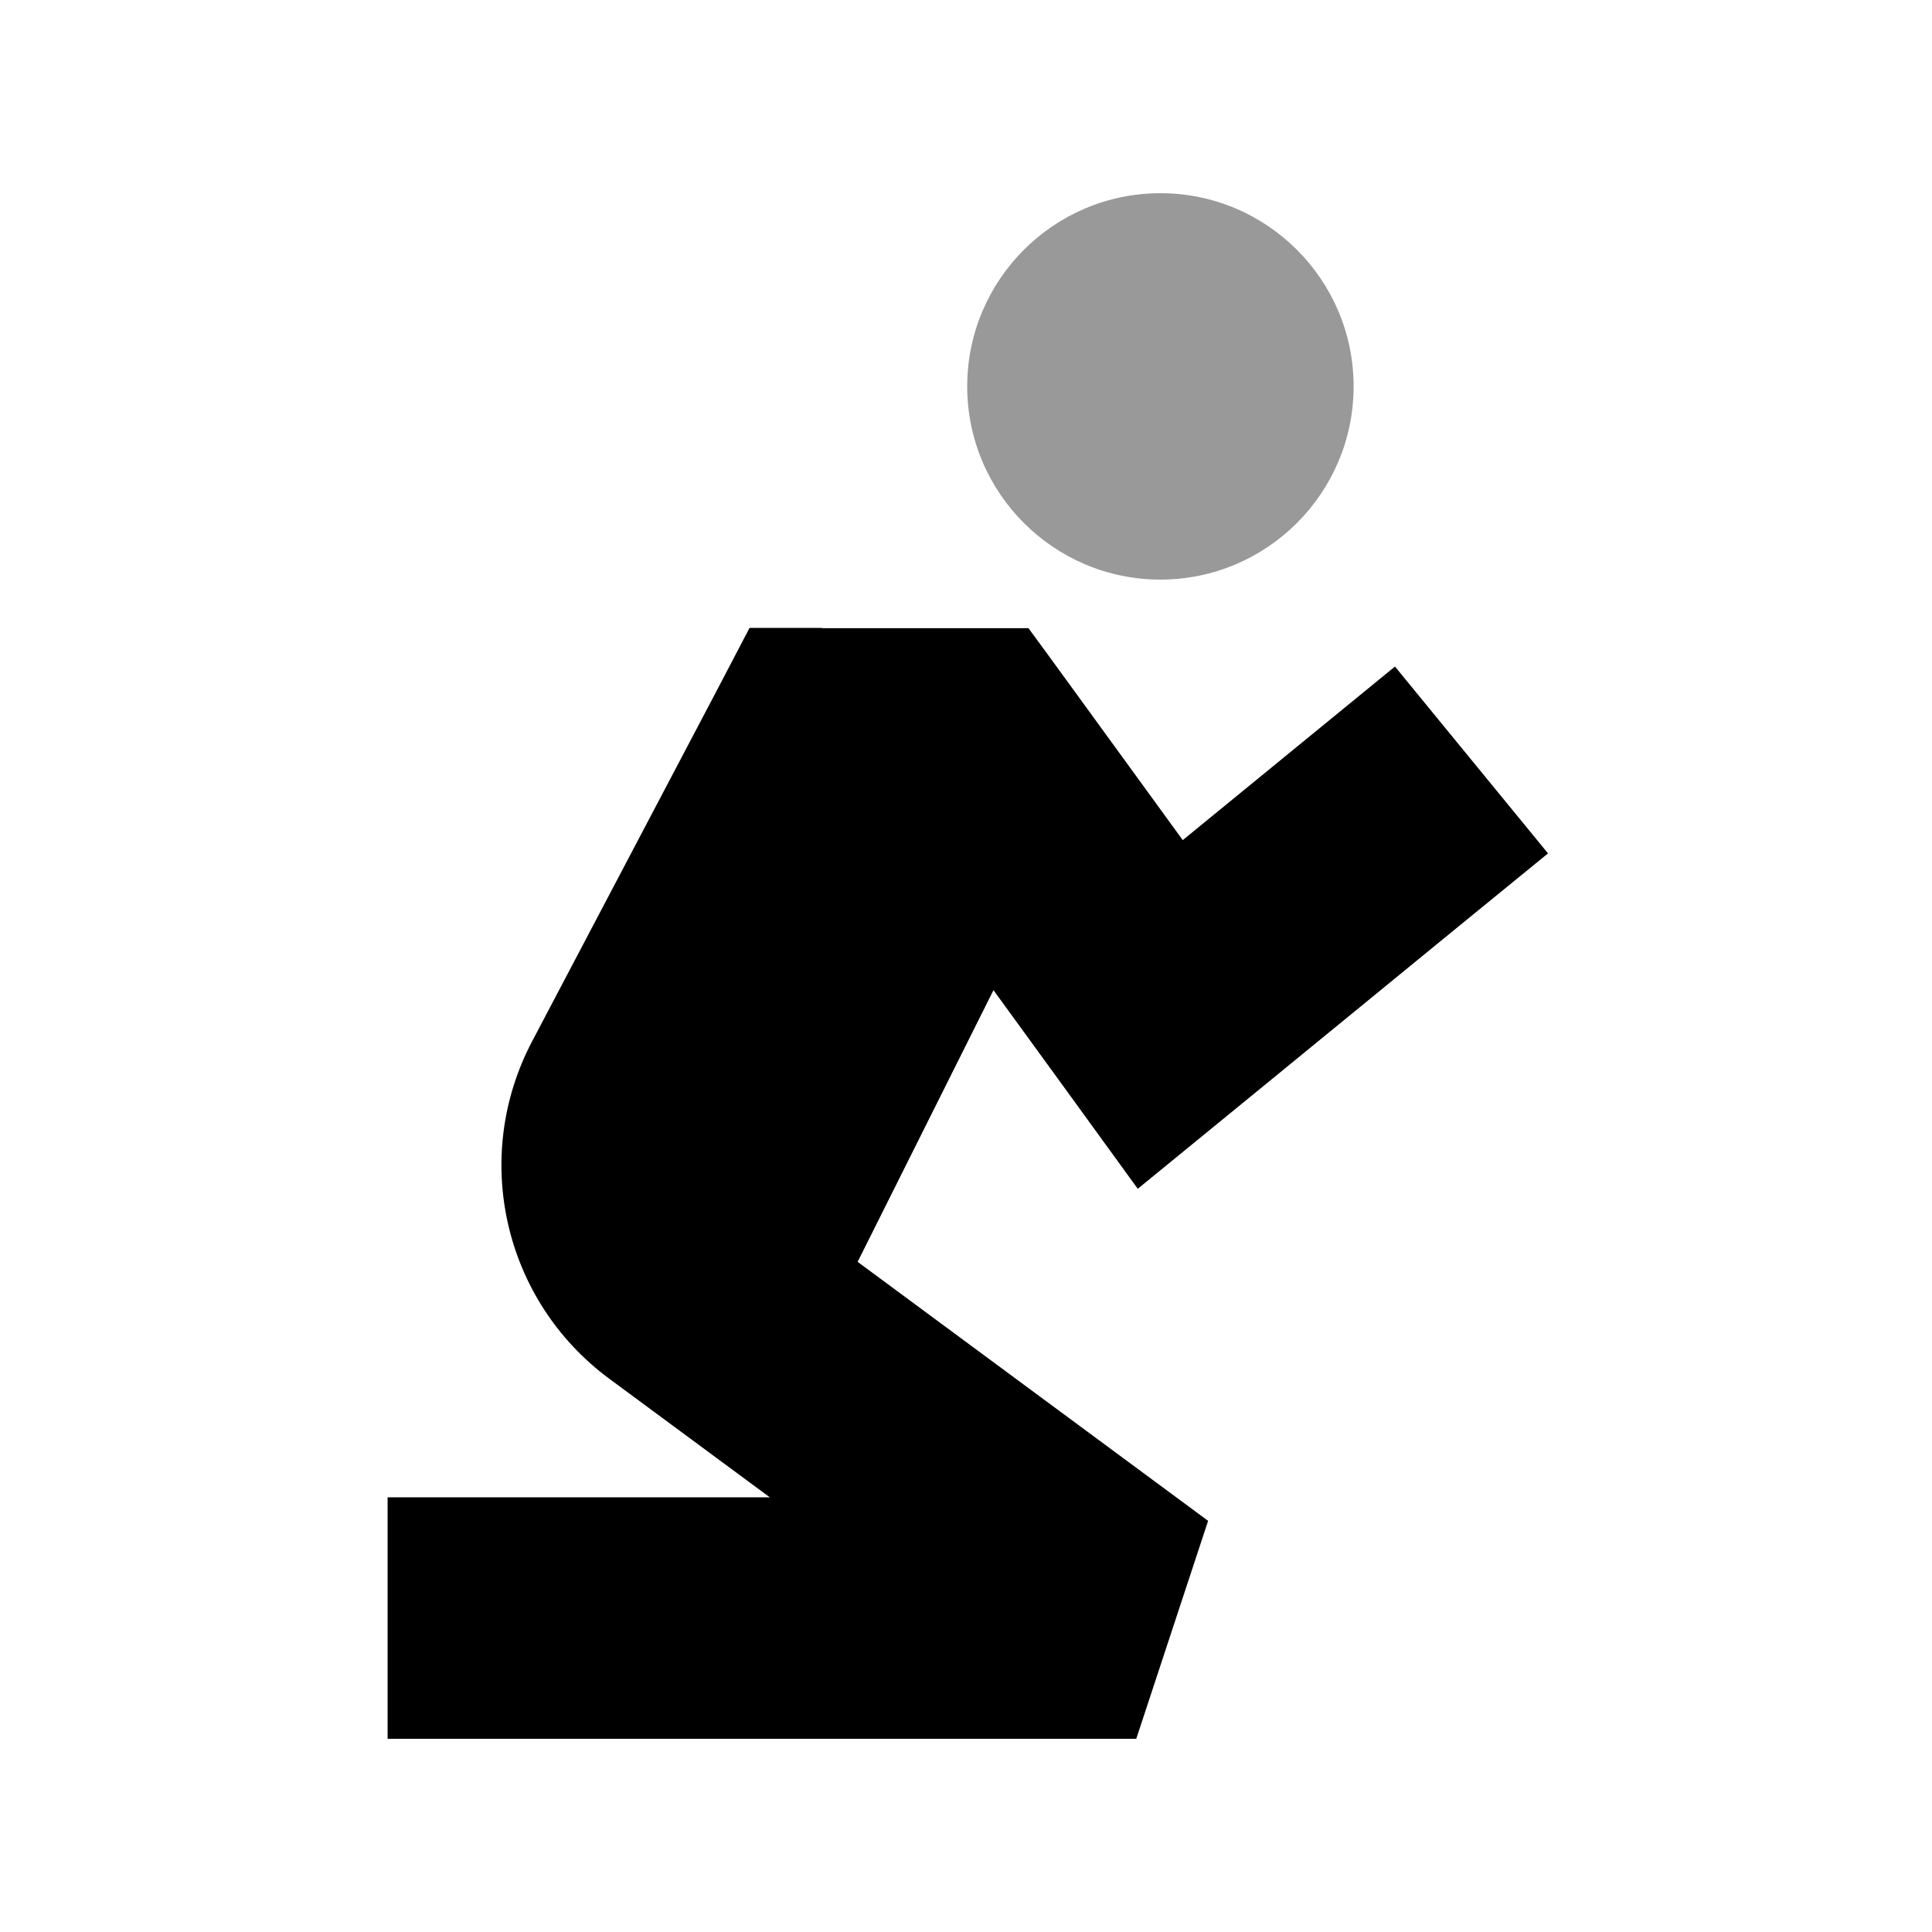
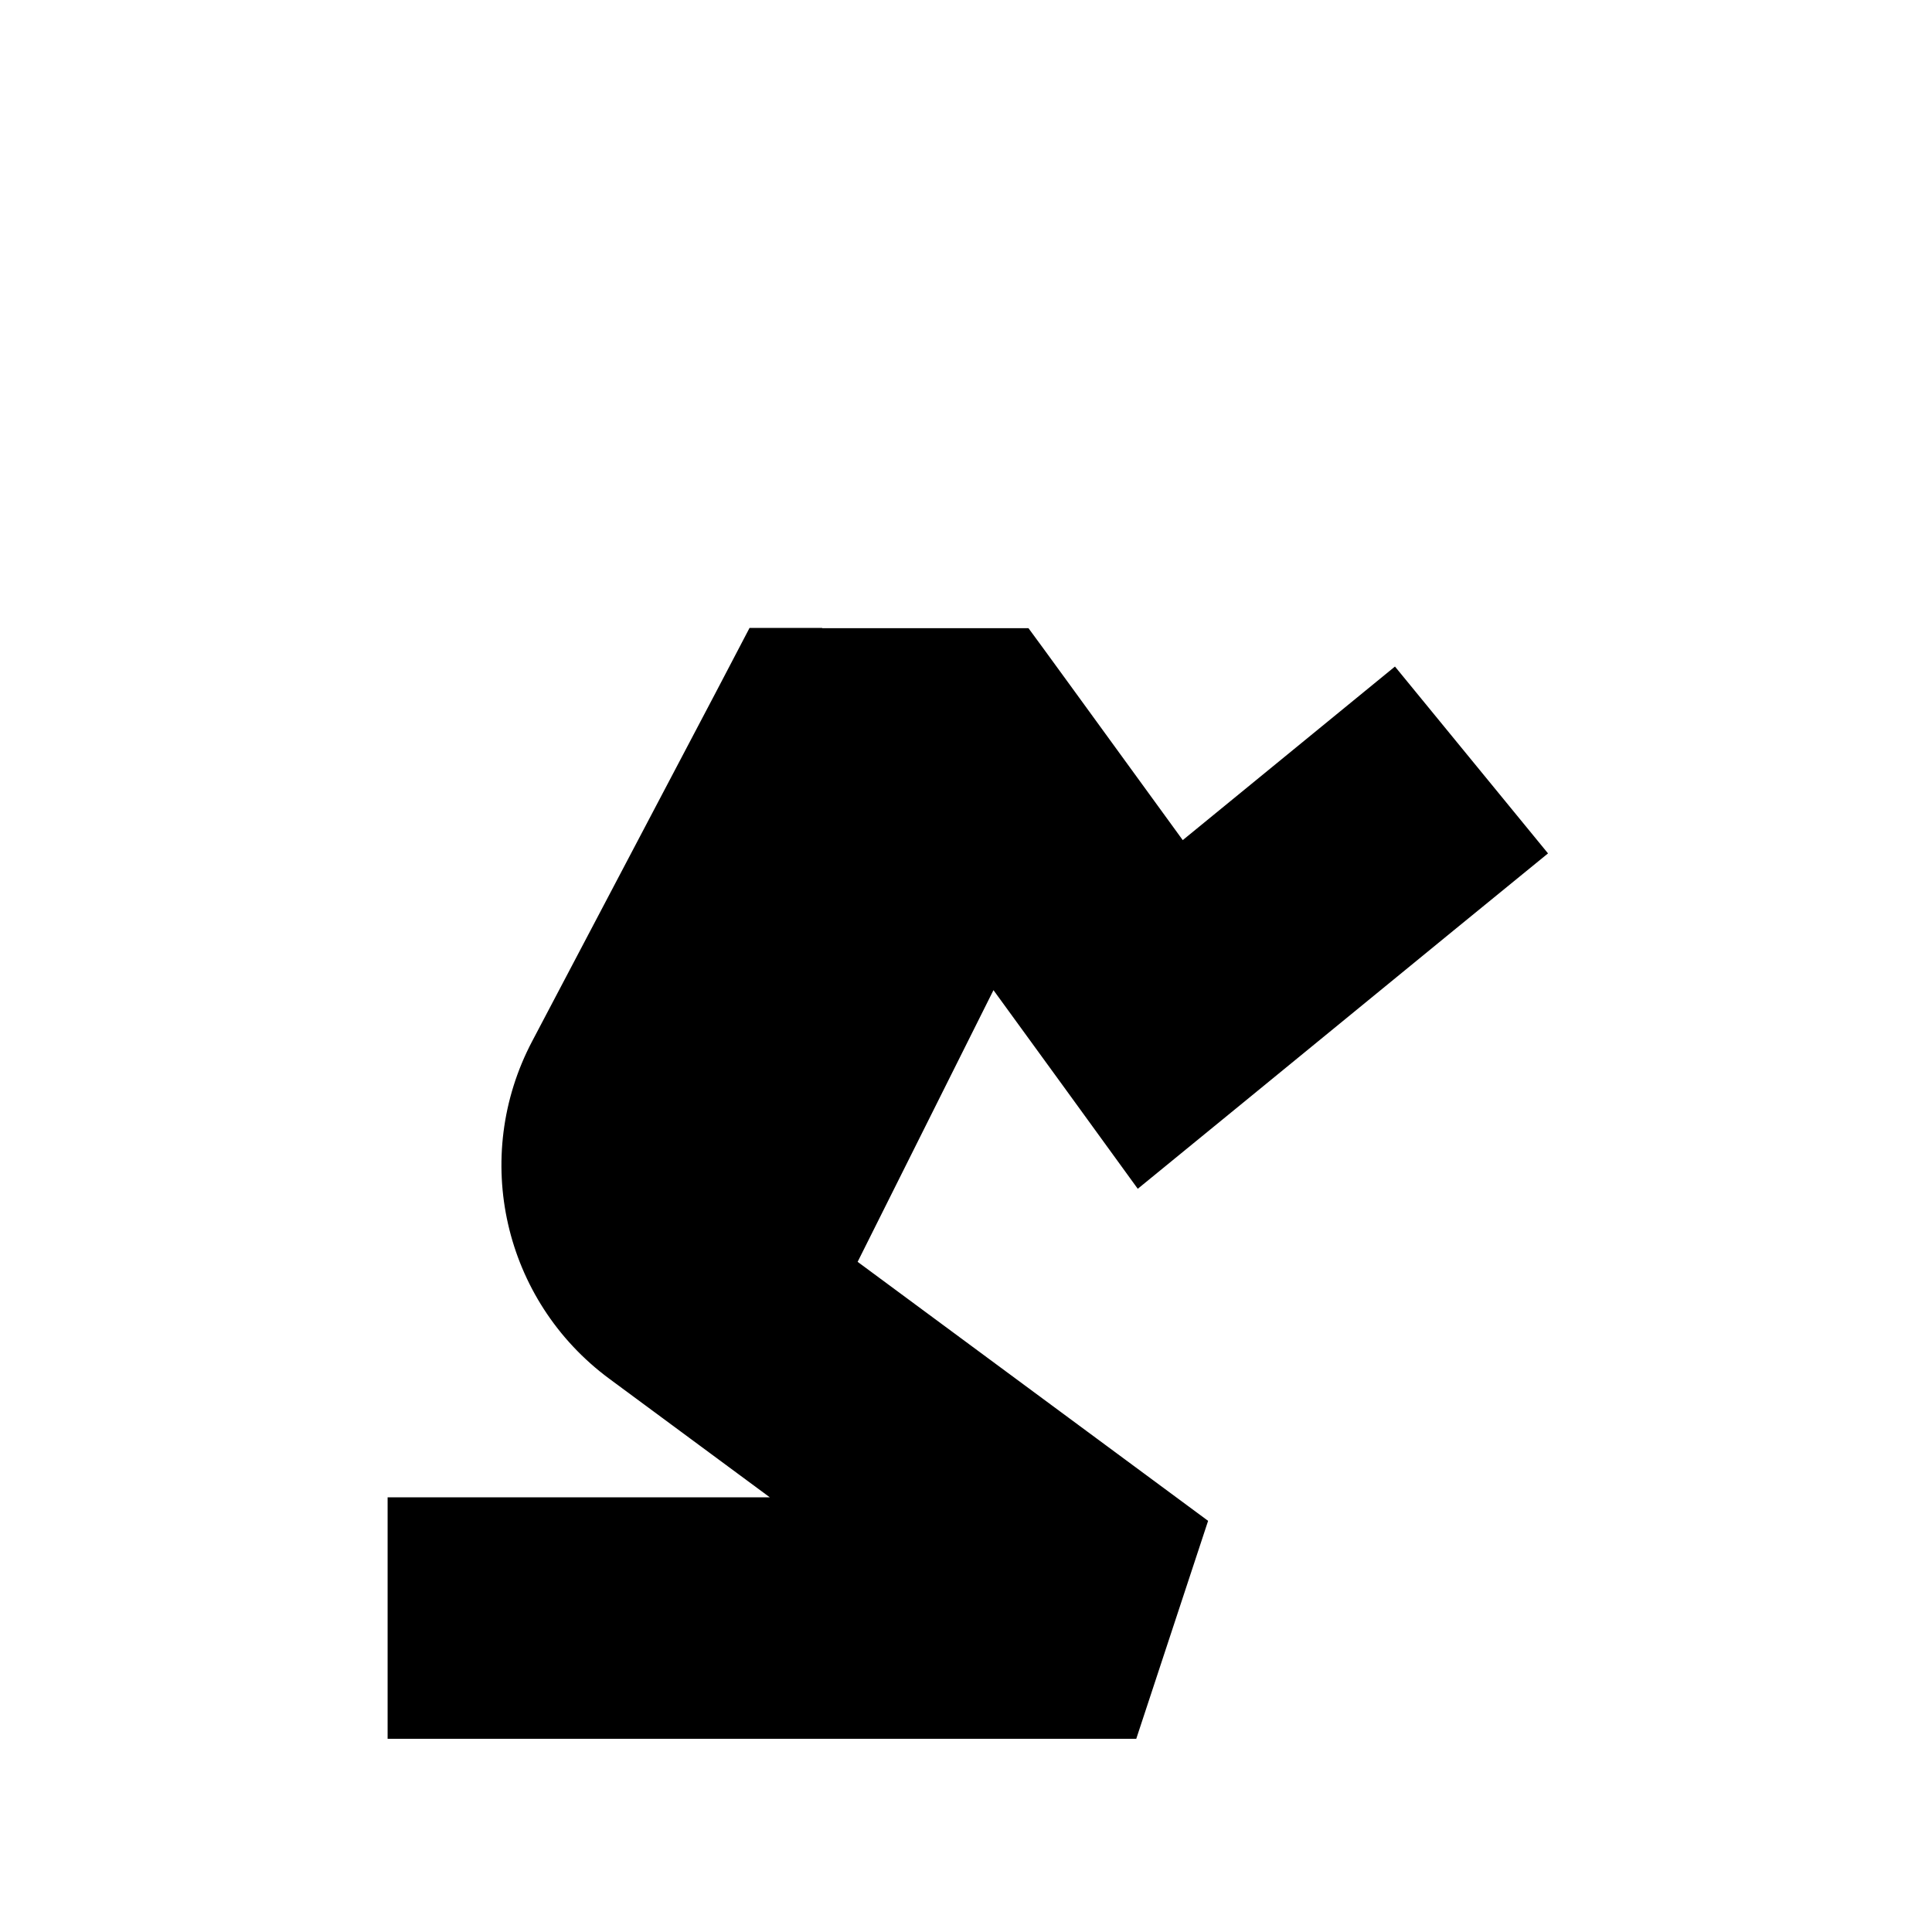
<svg xmlns="http://www.w3.org/2000/svg" viewBox="0 0 640 640">
-   <path opacity=".4" fill="currentColor" d="M320.4 128C320.4 163.3 349.1 192 384.4 192C419.7 192 448.4 163.3 448.4 128C448.4 92.7 419.7 64 384.4 64C349.1 64 320.4 92.7 320.4 128z" />
  <path fill="currentColor" d="M272.4 208L248.3 208L237.1 229.4L176.3 344.9C156 383.4 166.8 430.8 201.8 456.7L255 496L128.4 496L128.4 576L376.4 576L400.2 503.8L284.1 418L329.1 328C344.1 348.6 360 370.5 376.9 393.8C392.2 381.3 427.2 352.7 481.8 308L512.8 282.7L462.1 220.8C442.9 236.5 419.4 255.7 391.8 278.3C361.2 236.2 344.2 212.8 340.7 208.1L272.3 208.1z" />
</svg>